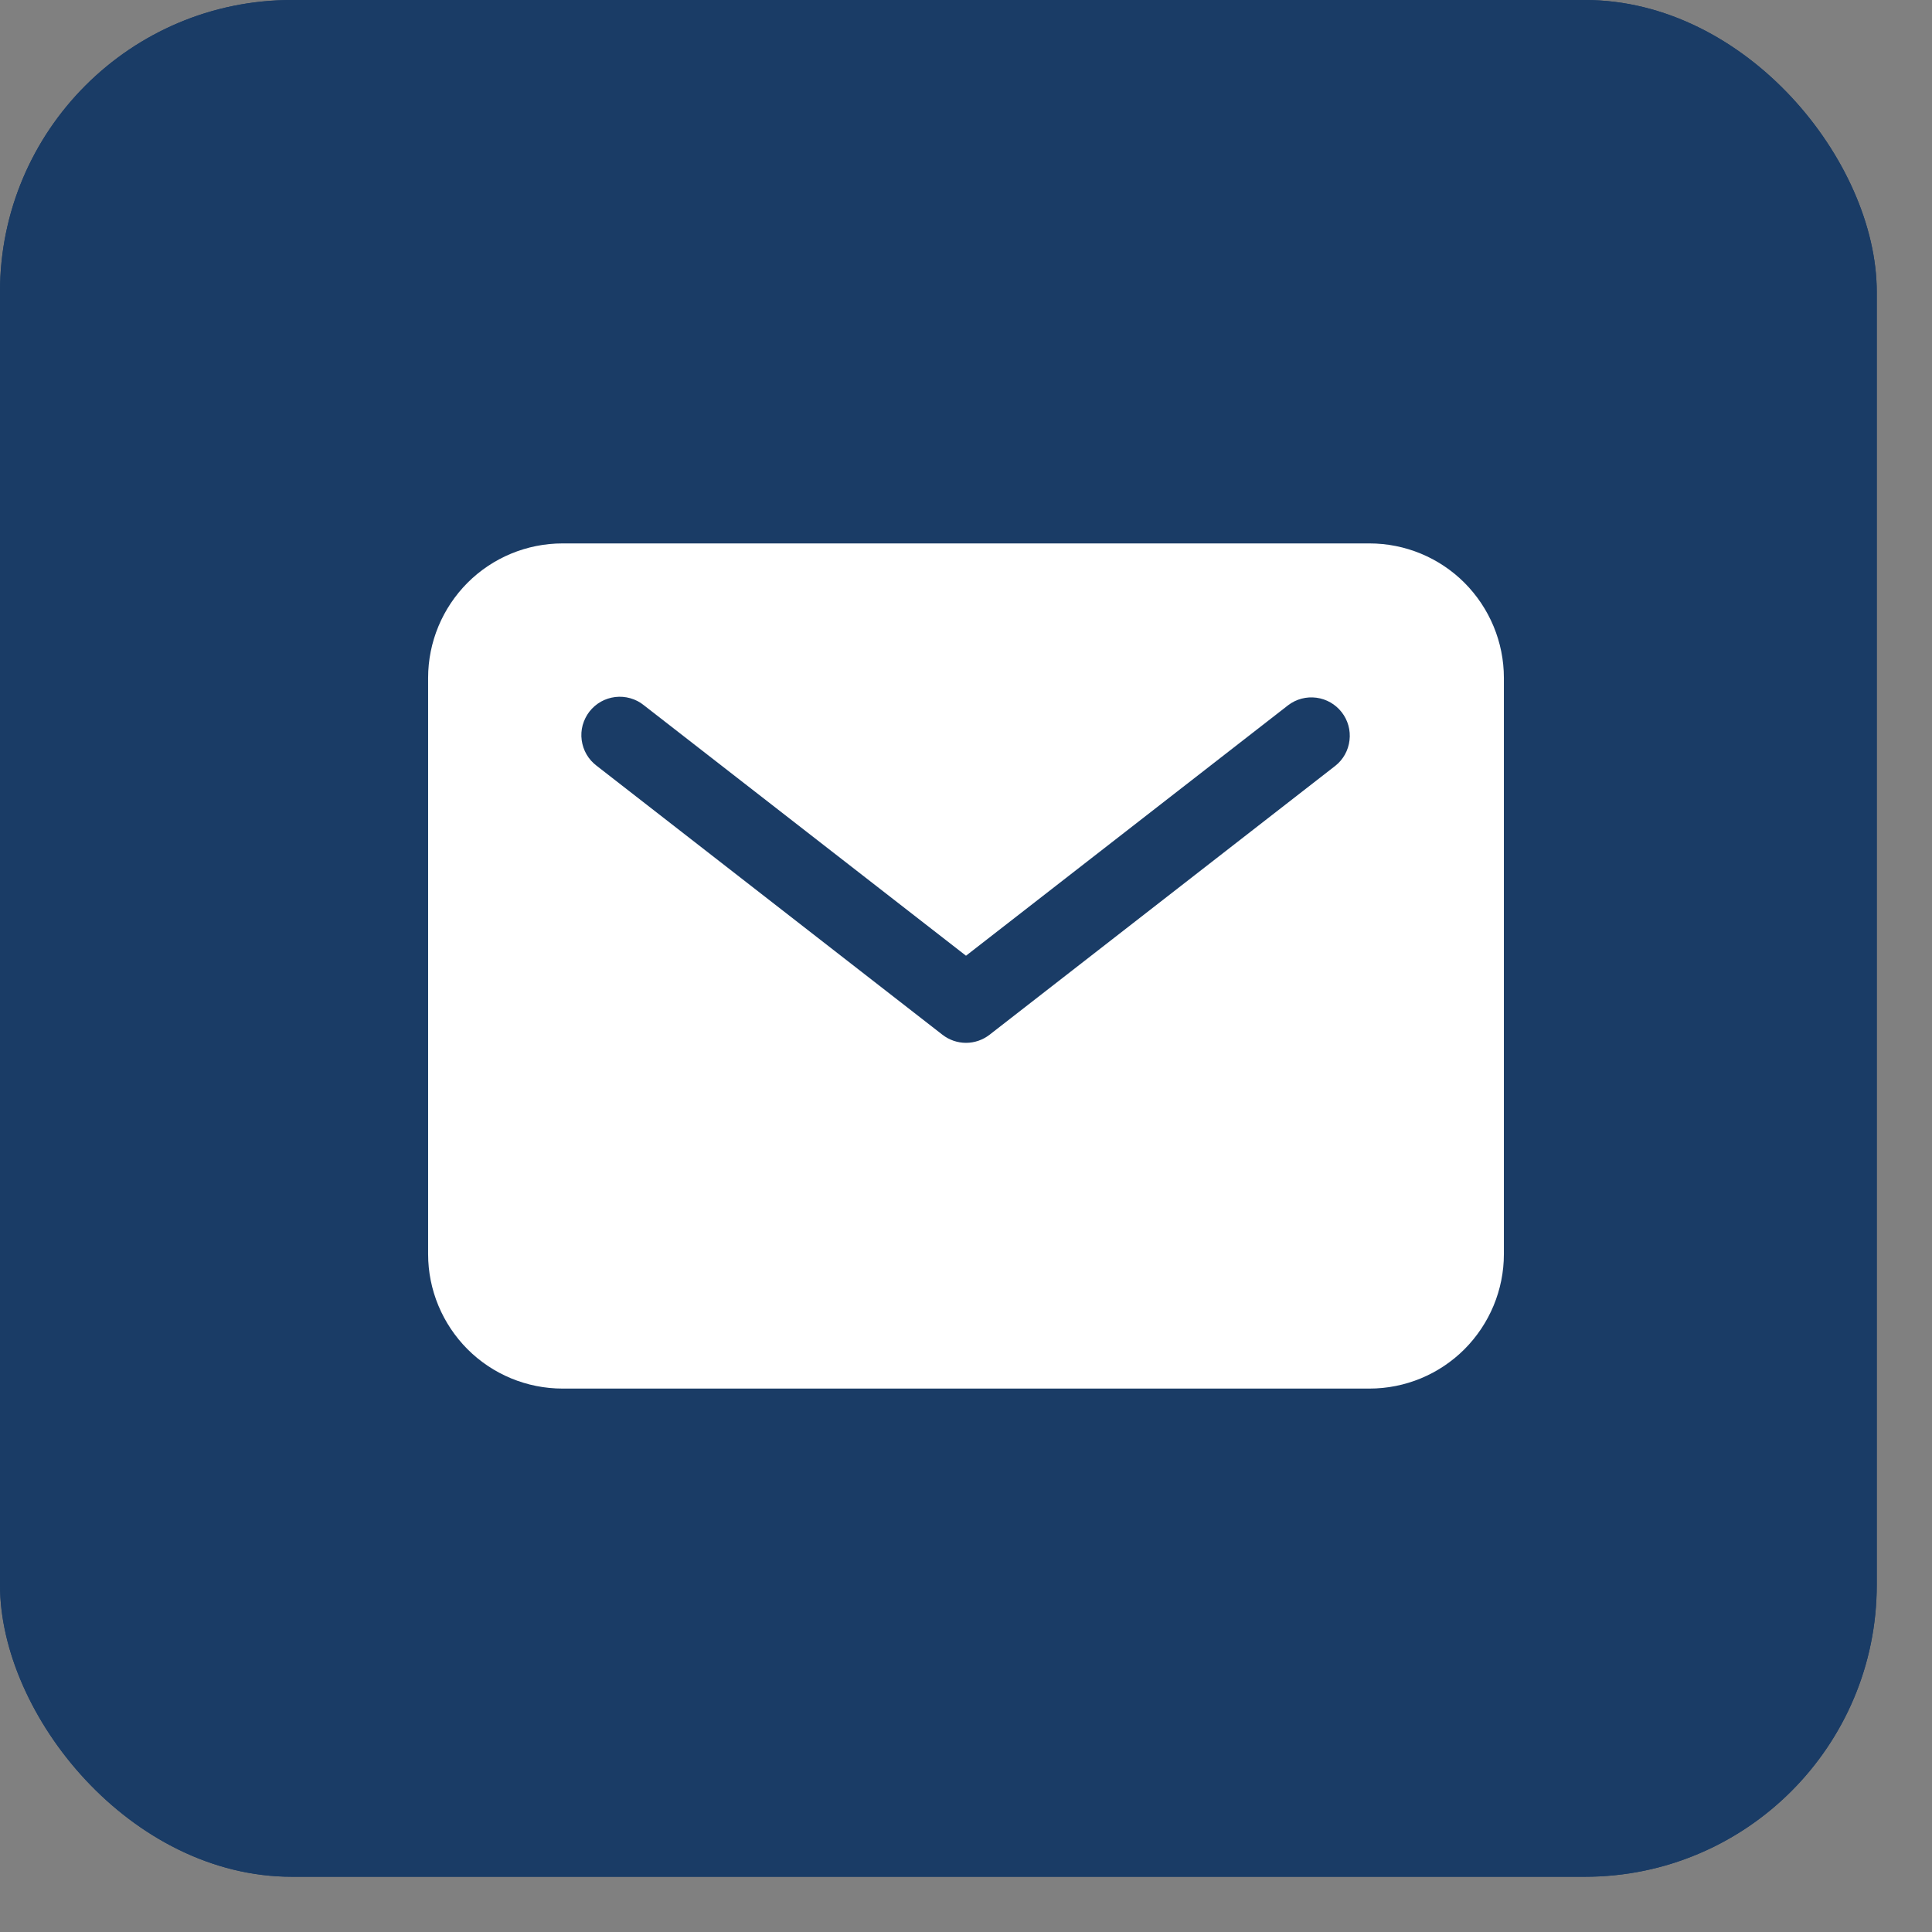
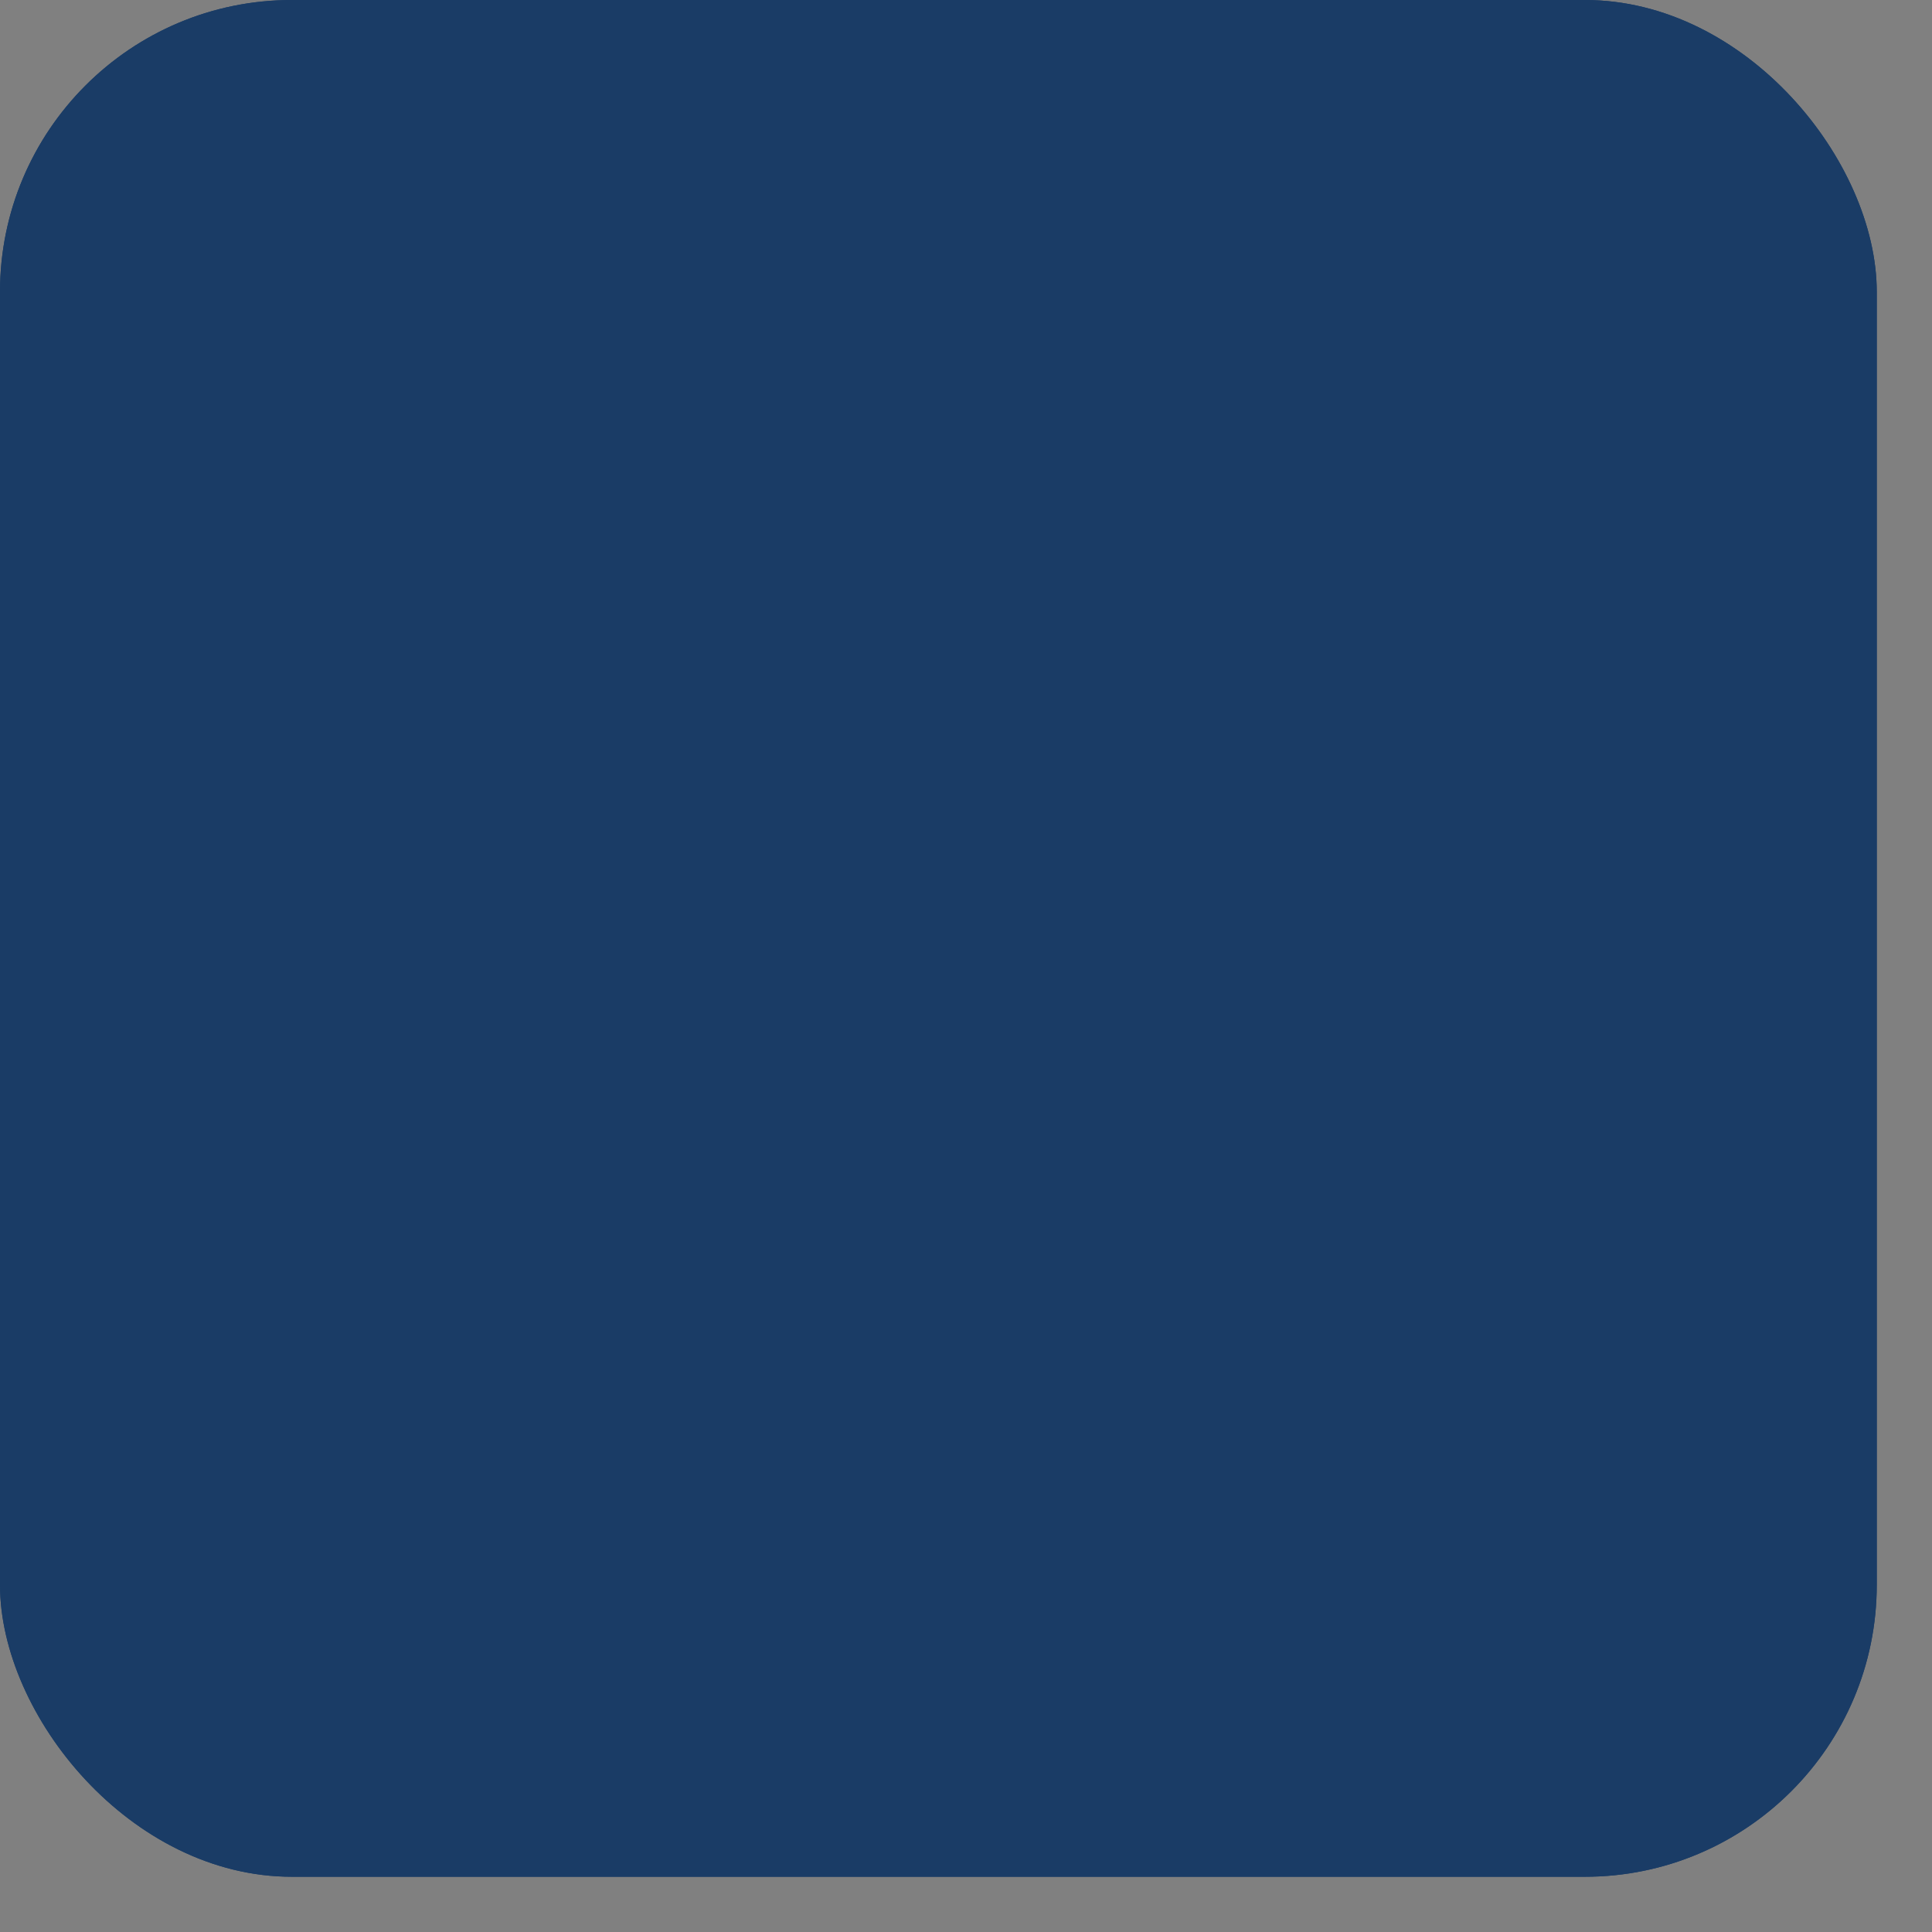
<svg xmlns="http://www.w3.org/2000/svg" width="22" height="22" viewBox="0 0 22 22" fill="none">
  <rect x="0" y="0" width="22" height="22" fill="#808080" stroke="none" />
  <g clip-path="url(#clip0_598_347)">
    <rect width="21.371" height="21.371" rx="3.324" fill="#1A3C66" />
    <rect width="21.371" height="21.371" rx="3.324" fill="#1A3C66" />
-     <path d="M15.594 6.188H6.406C6 6.188 5.611 6.349 5.324 6.636C5.037 6.924 4.875 7.313 4.875 7.719V14.281C4.875 14.687 5.037 15.076 5.324 15.364C5.611 15.651 6 15.812 6.406 15.812H15.594C16 15.812 16.389 15.651 16.676 15.364C16.963 15.076 17.125 14.687 17.125 14.281V7.719C17.125 7.313 16.963 6.924 16.676 6.636C16.389 6.349 16 6.188 15.594 6.188ZM15.206 8.72L11.268 11.783C11.192 11.842 11.097 11.875 11 11.875C10.903 11.875 10.808 11.842 10.732 11.783L6.794 8.72C6.748 8.685 6.709 8.642 6.68 8.592C6.65 8.541 6.632 8.486 6.624 8.429C6.616 8.371 6.62 8.313 6.635 8.257C6.651 8.201 6.677 8.148 6.712 8.103C6.748 8.057 6.792 8.019 6.843 7.99C6.893 7.962 6.949 7.944 7.006 7.937C7.064 7.93 7.122 7.935 7.178 7.951C7.234 7.967 7.286 7.993 7.331 8.03L11 10.883L14.669 8.03C14.761 7.96 14.876 7.93 14.99 7.945C15.104 7.96 15.207 8.019 15.278 8.11C15.349 8.201 15.381 8.316 15.367 8.43C15.354 8.544 15.296 8.649 15.206 8.72Z" fill="white" />
  </g>
  <defs>
    <clipPath id="clip0_598_347">
      <rect width="21.371" height="21.371" fill="white" />
    </clipPath>
  </defs>
</svg>